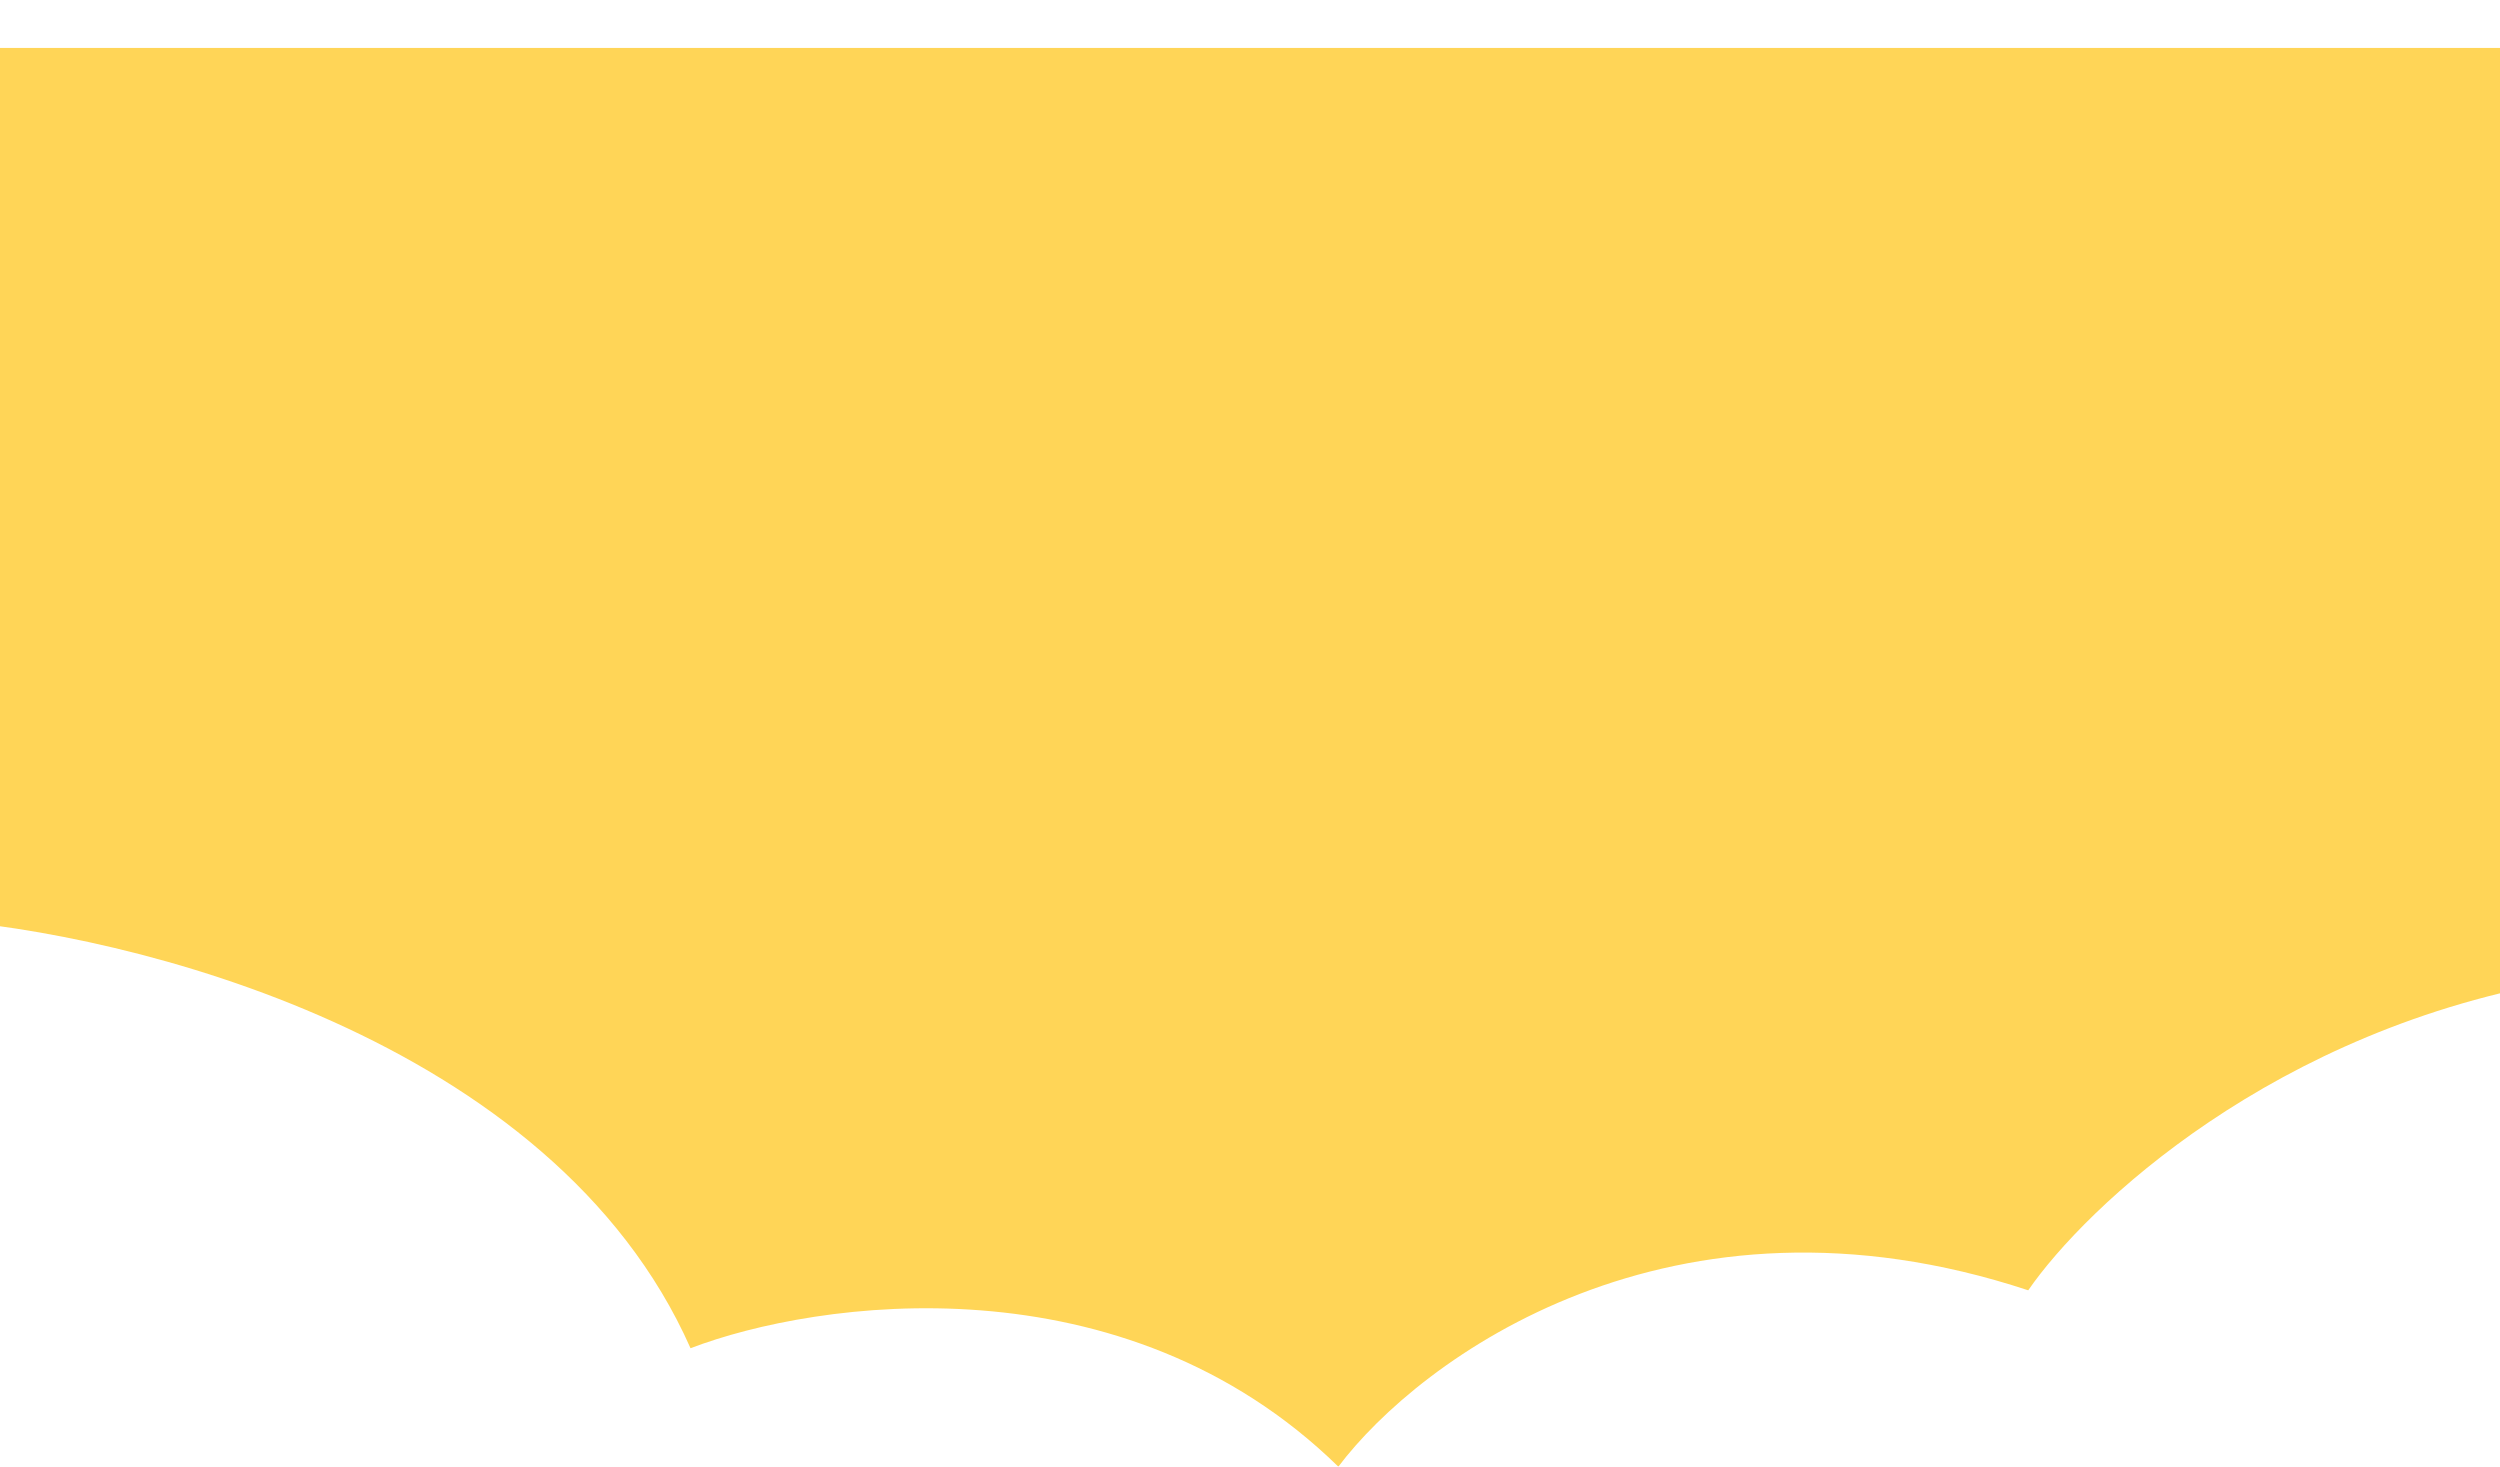
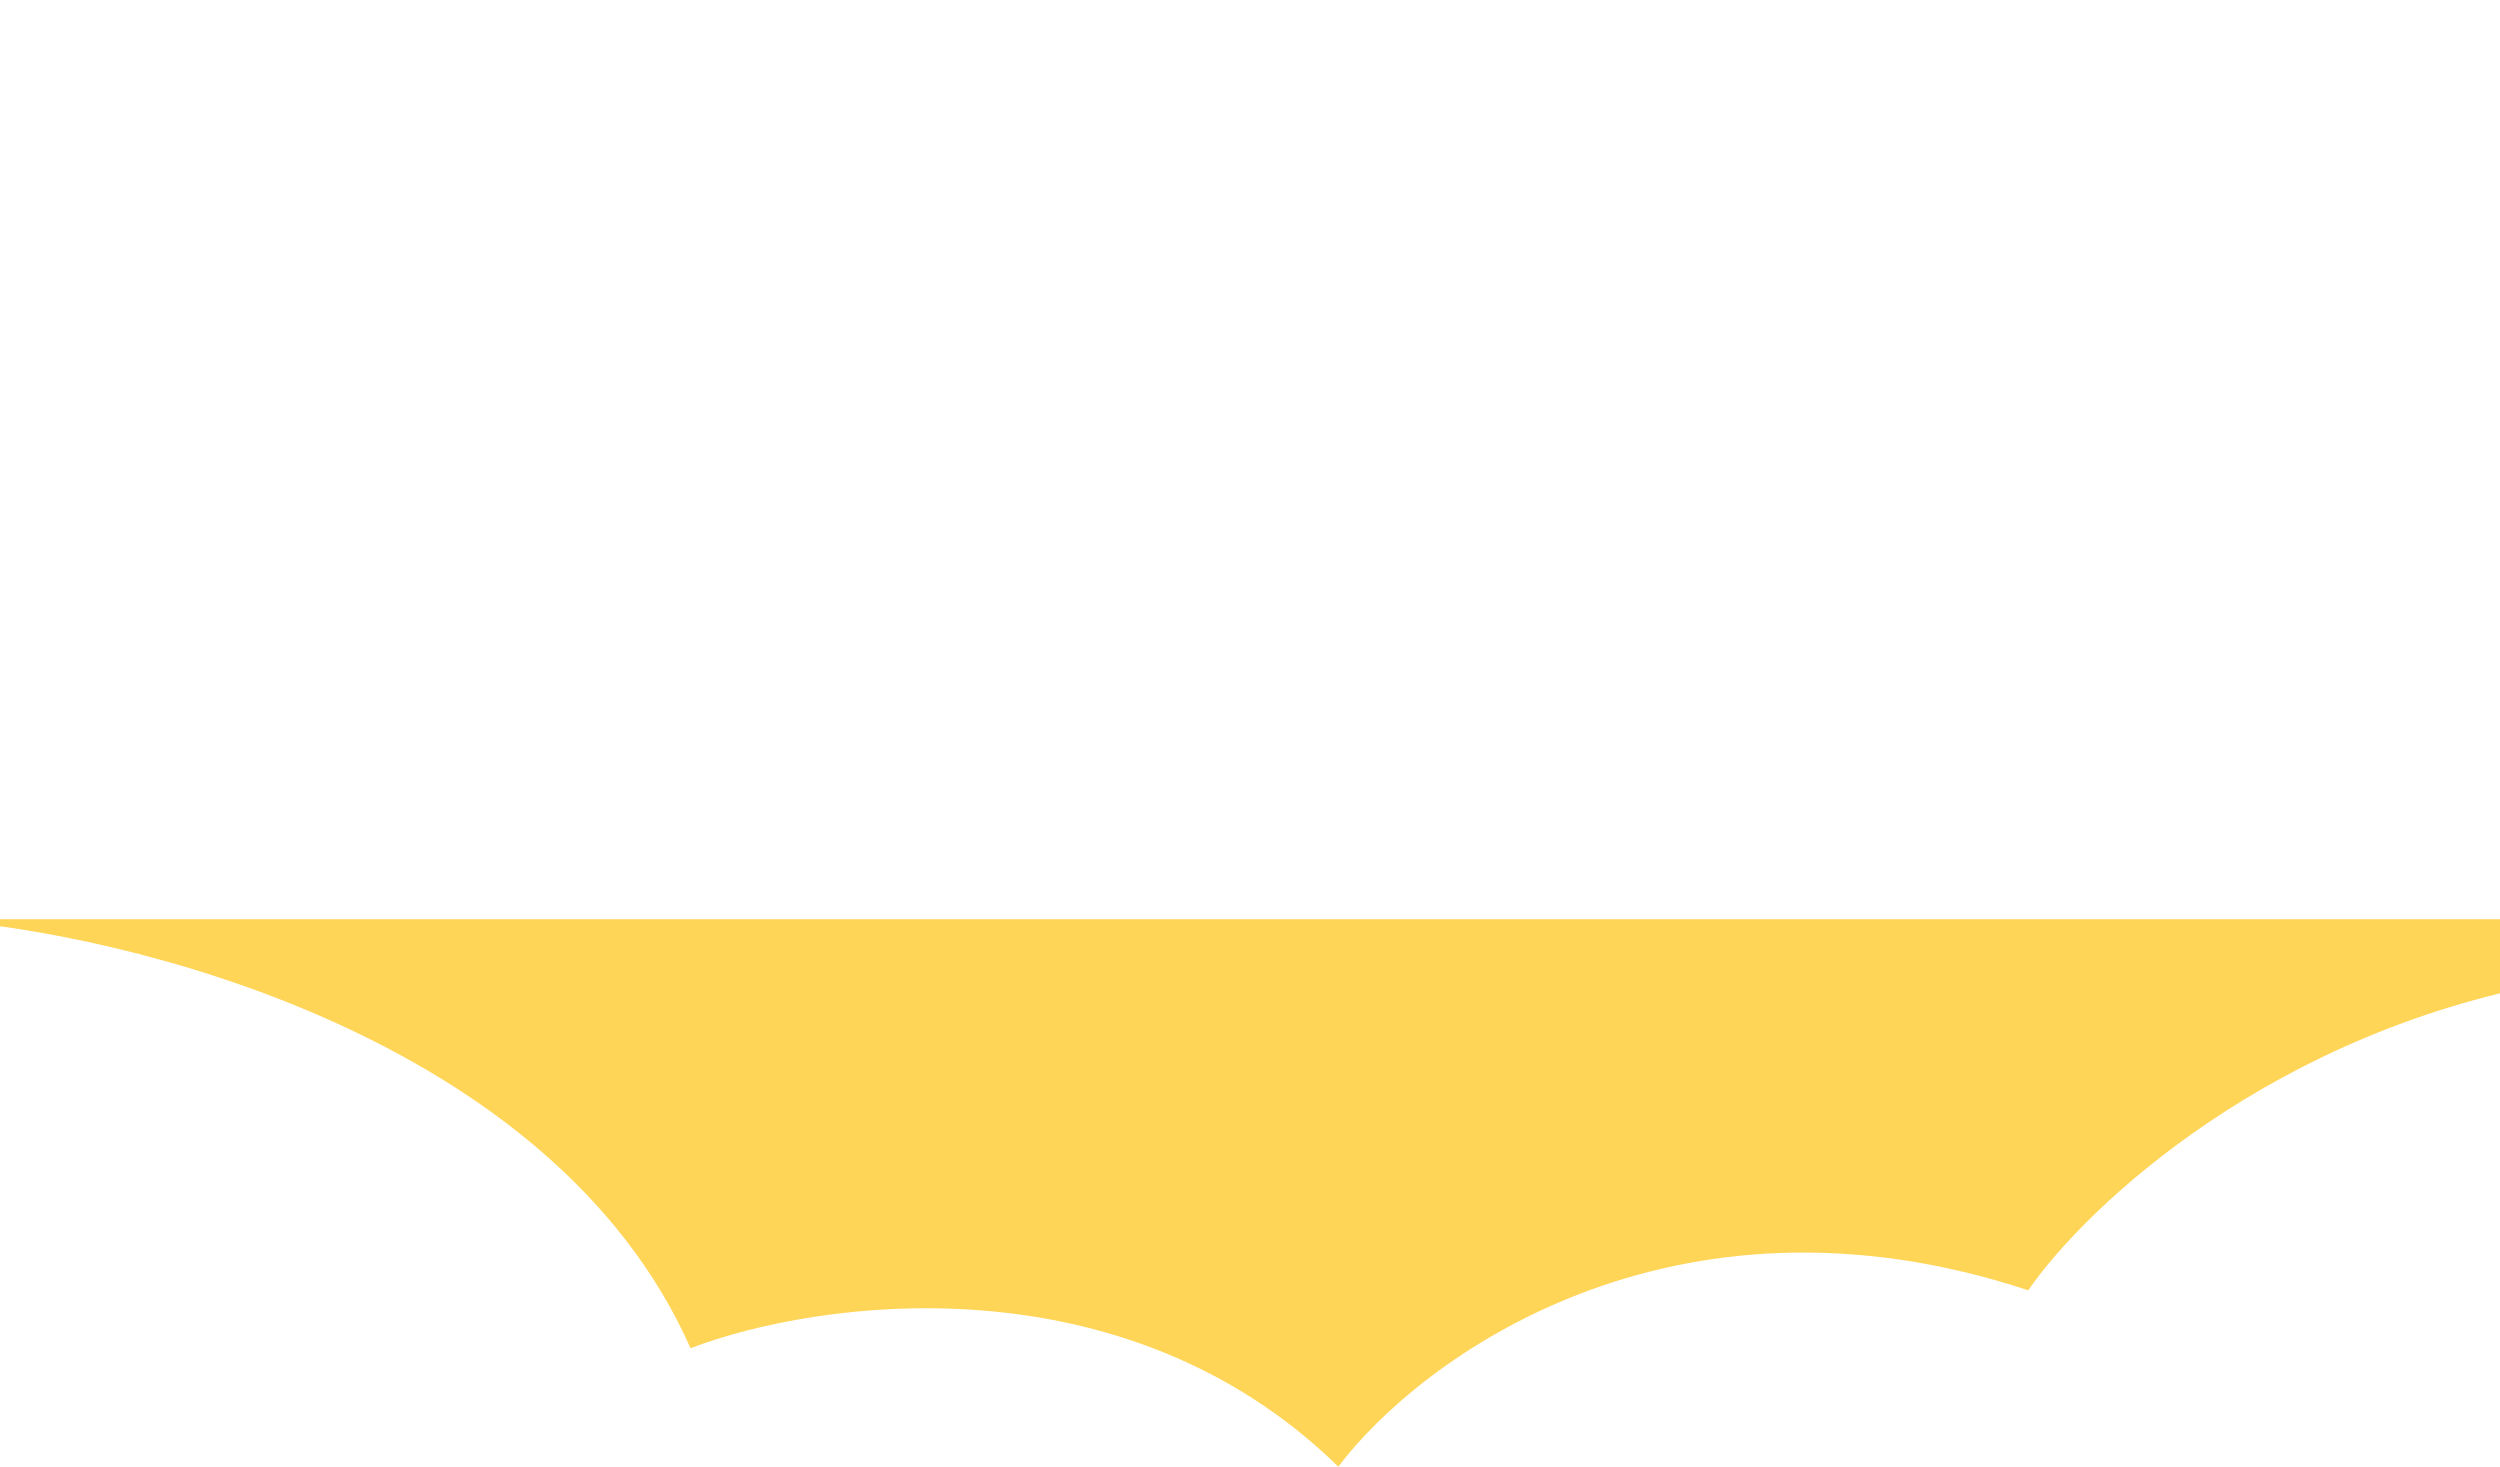
<svg xmlns="http://www.w3.org/2000/svg" width="1200" height="704" viewBox="0 0 1200 704" fill="none">
  <g filter="url(#filter0_d_2287_2802)">
-     <path d="M-32 418.202V0H1232V447.262C1091.47 470.509 1001.14 556.339 973.546 596.349C802.321 539.746 681.44 629.199 642.403 681C539.021 579.924 392.026 600.981 331.45 624.145C265.222 474.552 61.555 424.52 -32 418.202Z" fill="#FFD557" />
+     <path d="M-32 418.202H1232V447.262C1091.47 470.509 1001.14 556.339 973.546 596.349C802.321 539.746 681.44 629.199 642.403 681C539.021 579.924 392.026 600.981 331.45 624.145C265.222 474.552 61.555 424.52 -32 418.202Z" fill="#FFD557" />
  </g>
  <defs>
    <filter id="filter0_d_2287_2802" x="-32" y="0" width="1264" height="704" filterUnits="userSpaceOnUse" color-interpolation-filters="sRGB">
      <feFlood flood-opacity="0" result="BackgroundImageFix" />
      <feColorMatrix in="SourceAlpha" type="matrix" values="0 0 0 0 0 0 0 0 0 0 0 0 0 0 0 0 0 0 127 0" result="hardAlpha" />
      <feOffset dy="23" />
      <feComposite in2="hardAlpha" operator="out" />
      <feColorMatrix type="matrix" values="0 0 0 0 0.341 0 0 0 0 0.769 0 0 0 0 0.898 0 0 0 1 0" />
      <feBlend mode="normal" in2="BackgroundImageFix" result="effect1_dropShadow_2287_2802" />
      <feBlend mode="normal" in="SourceGraphic" in2="effect1_dropShadow_2287_2802" result="shape" />
    </filter>
  </defs>
</svg>